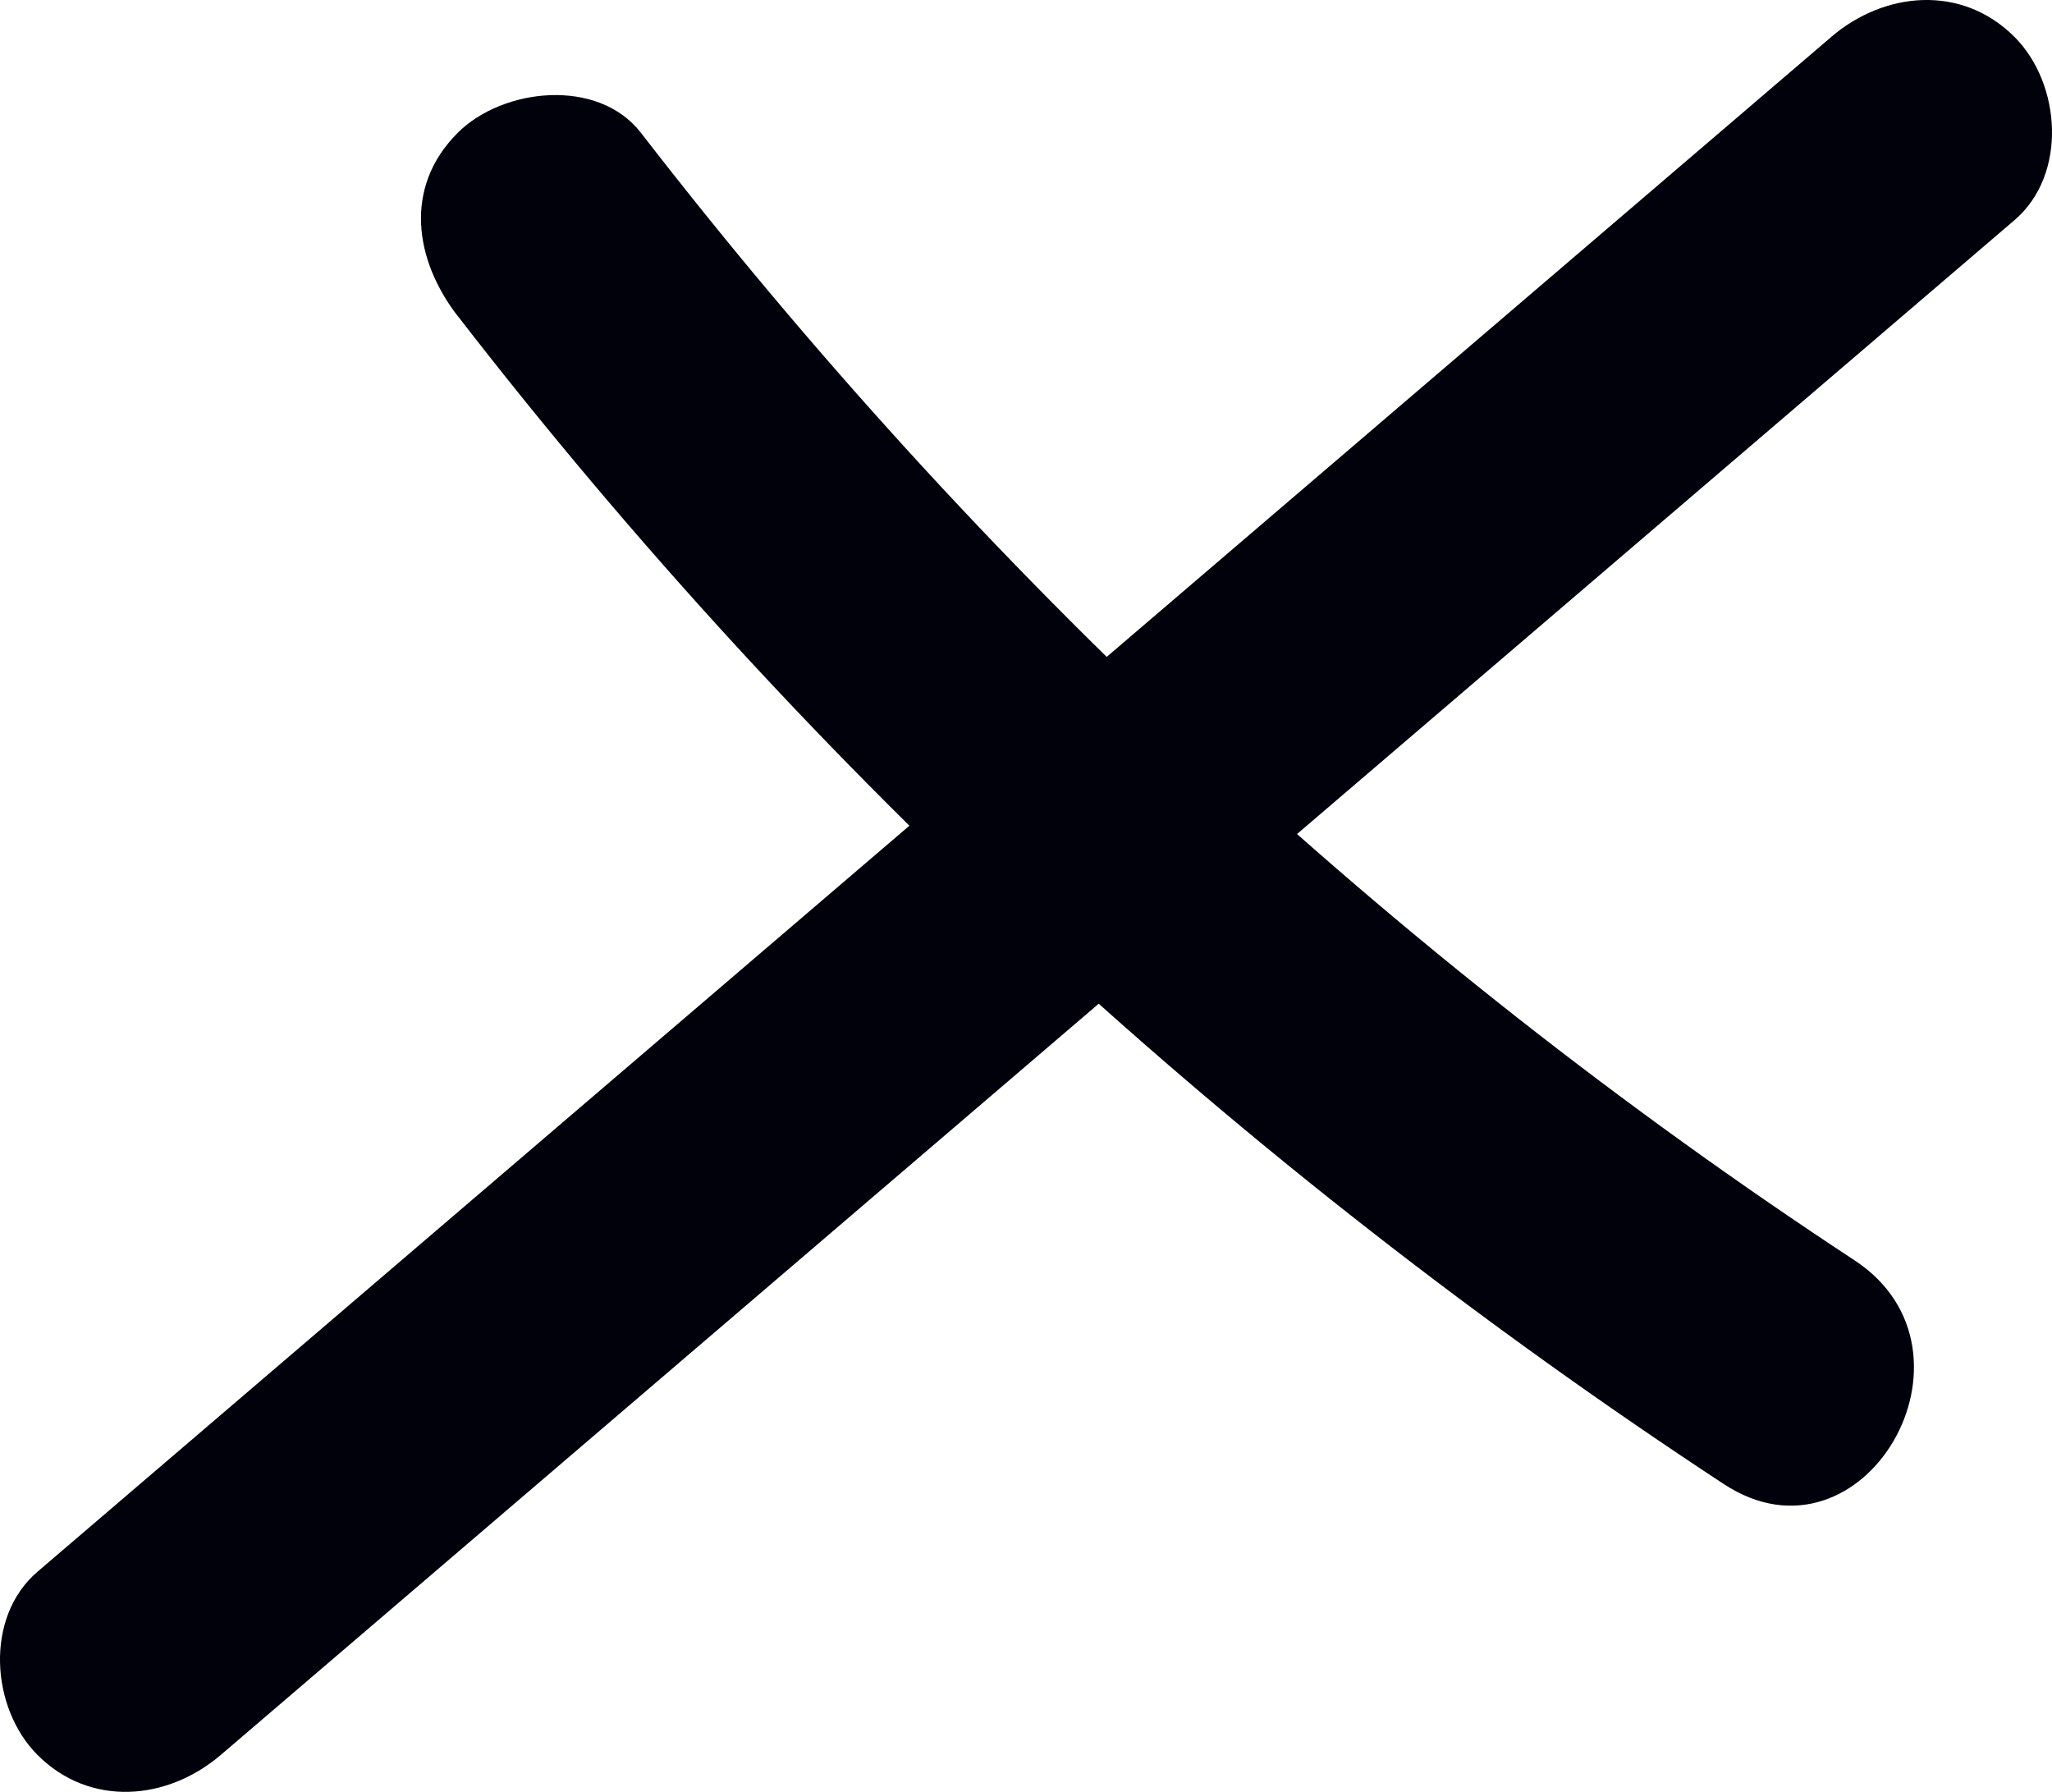
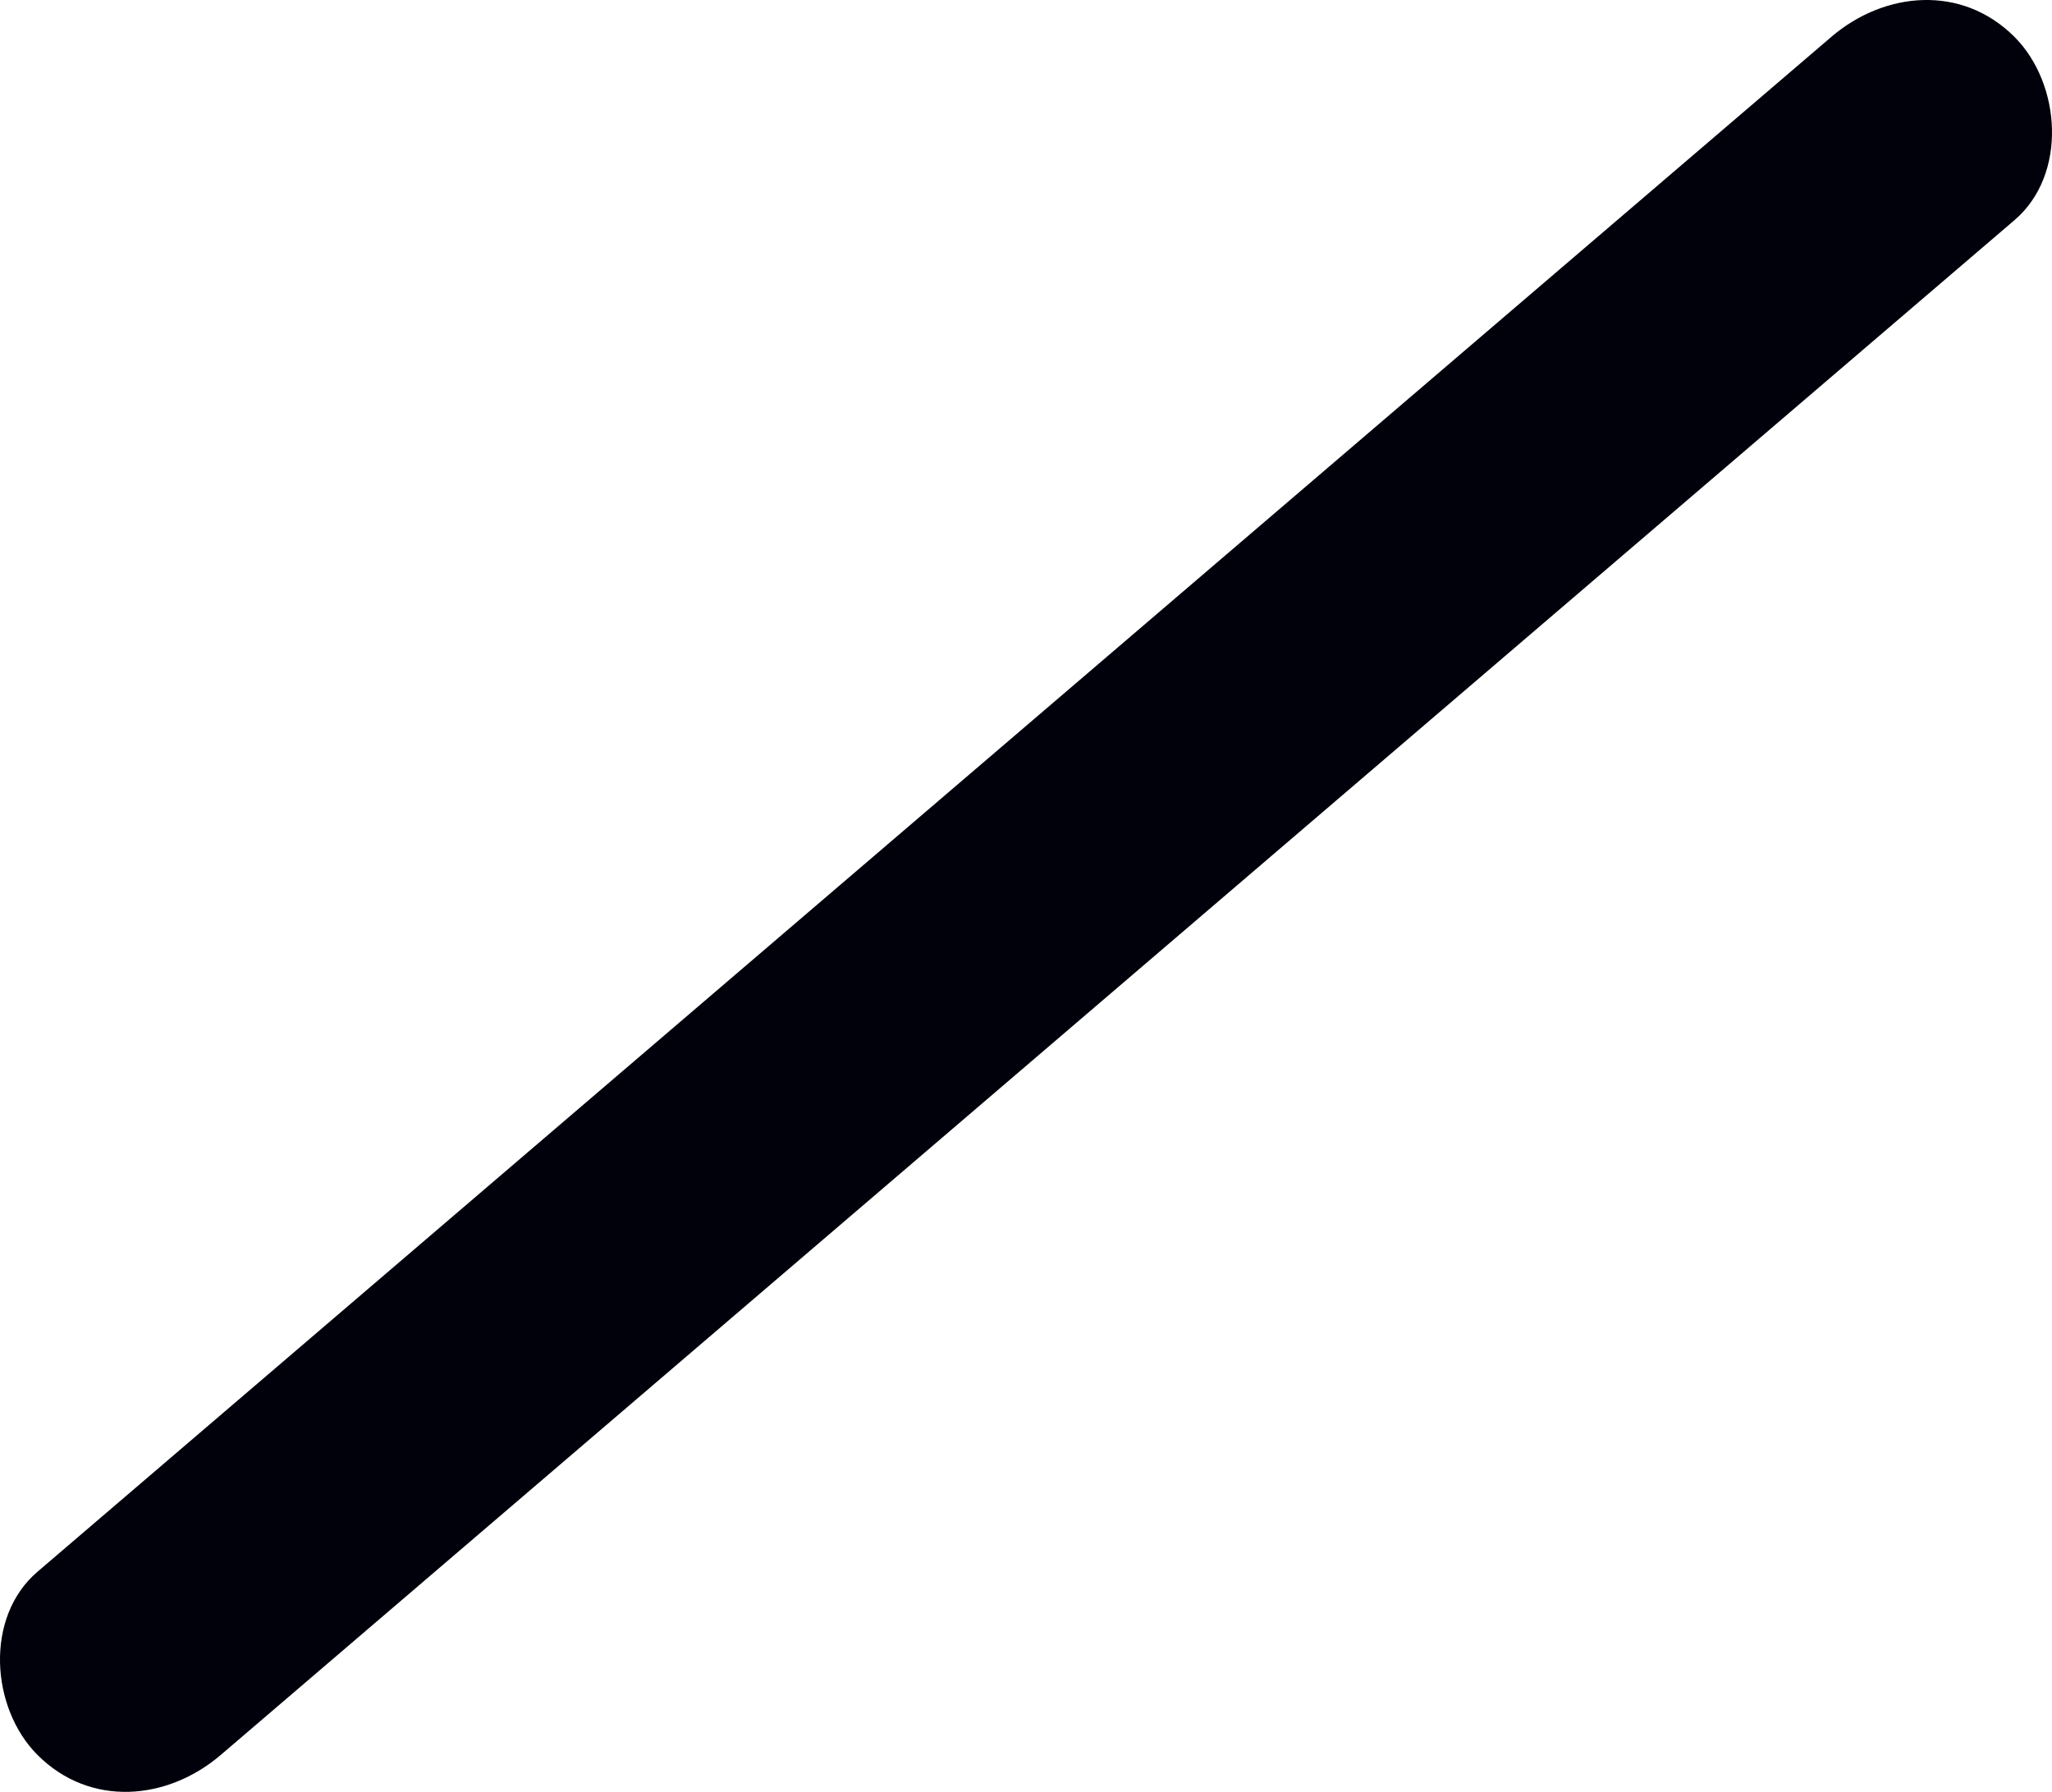
<svg xmlns="http://www.w3.org/2000/svg" width="39.6" height="34.576" viewBox="0 0 39.6 34.576" creator="Katerina Limpitsouni">
-   <path d="M8.834,6.098c6.823,8.821,15.113,16.416,24.431,22.538,2.697,1.772,5.205-2.556,2.524-4.317C26.823,18.43,18.93,11.045,12.369,2.563c-.827-1.069-2.666-.869-3.536,0-1.055,1.055-.829,2.464,0,3.536h0Z" fill="#01010C" origin="undraw" />
  <path d="M35.34,.713C23.801,10.584,12.263,20.456,.724,30.328c-1.027,.878-.902,2.633,0,3.536,1.017,1.017,2.506,.88,3.536,0C15.798,23.992,27.337,14.12,38.876,4.248c1.027-.878,.902-2.633,0-3.536-1.017-1.017-2.506-.88-3.536,0h0Z" fill="#01010C" />
</svg>